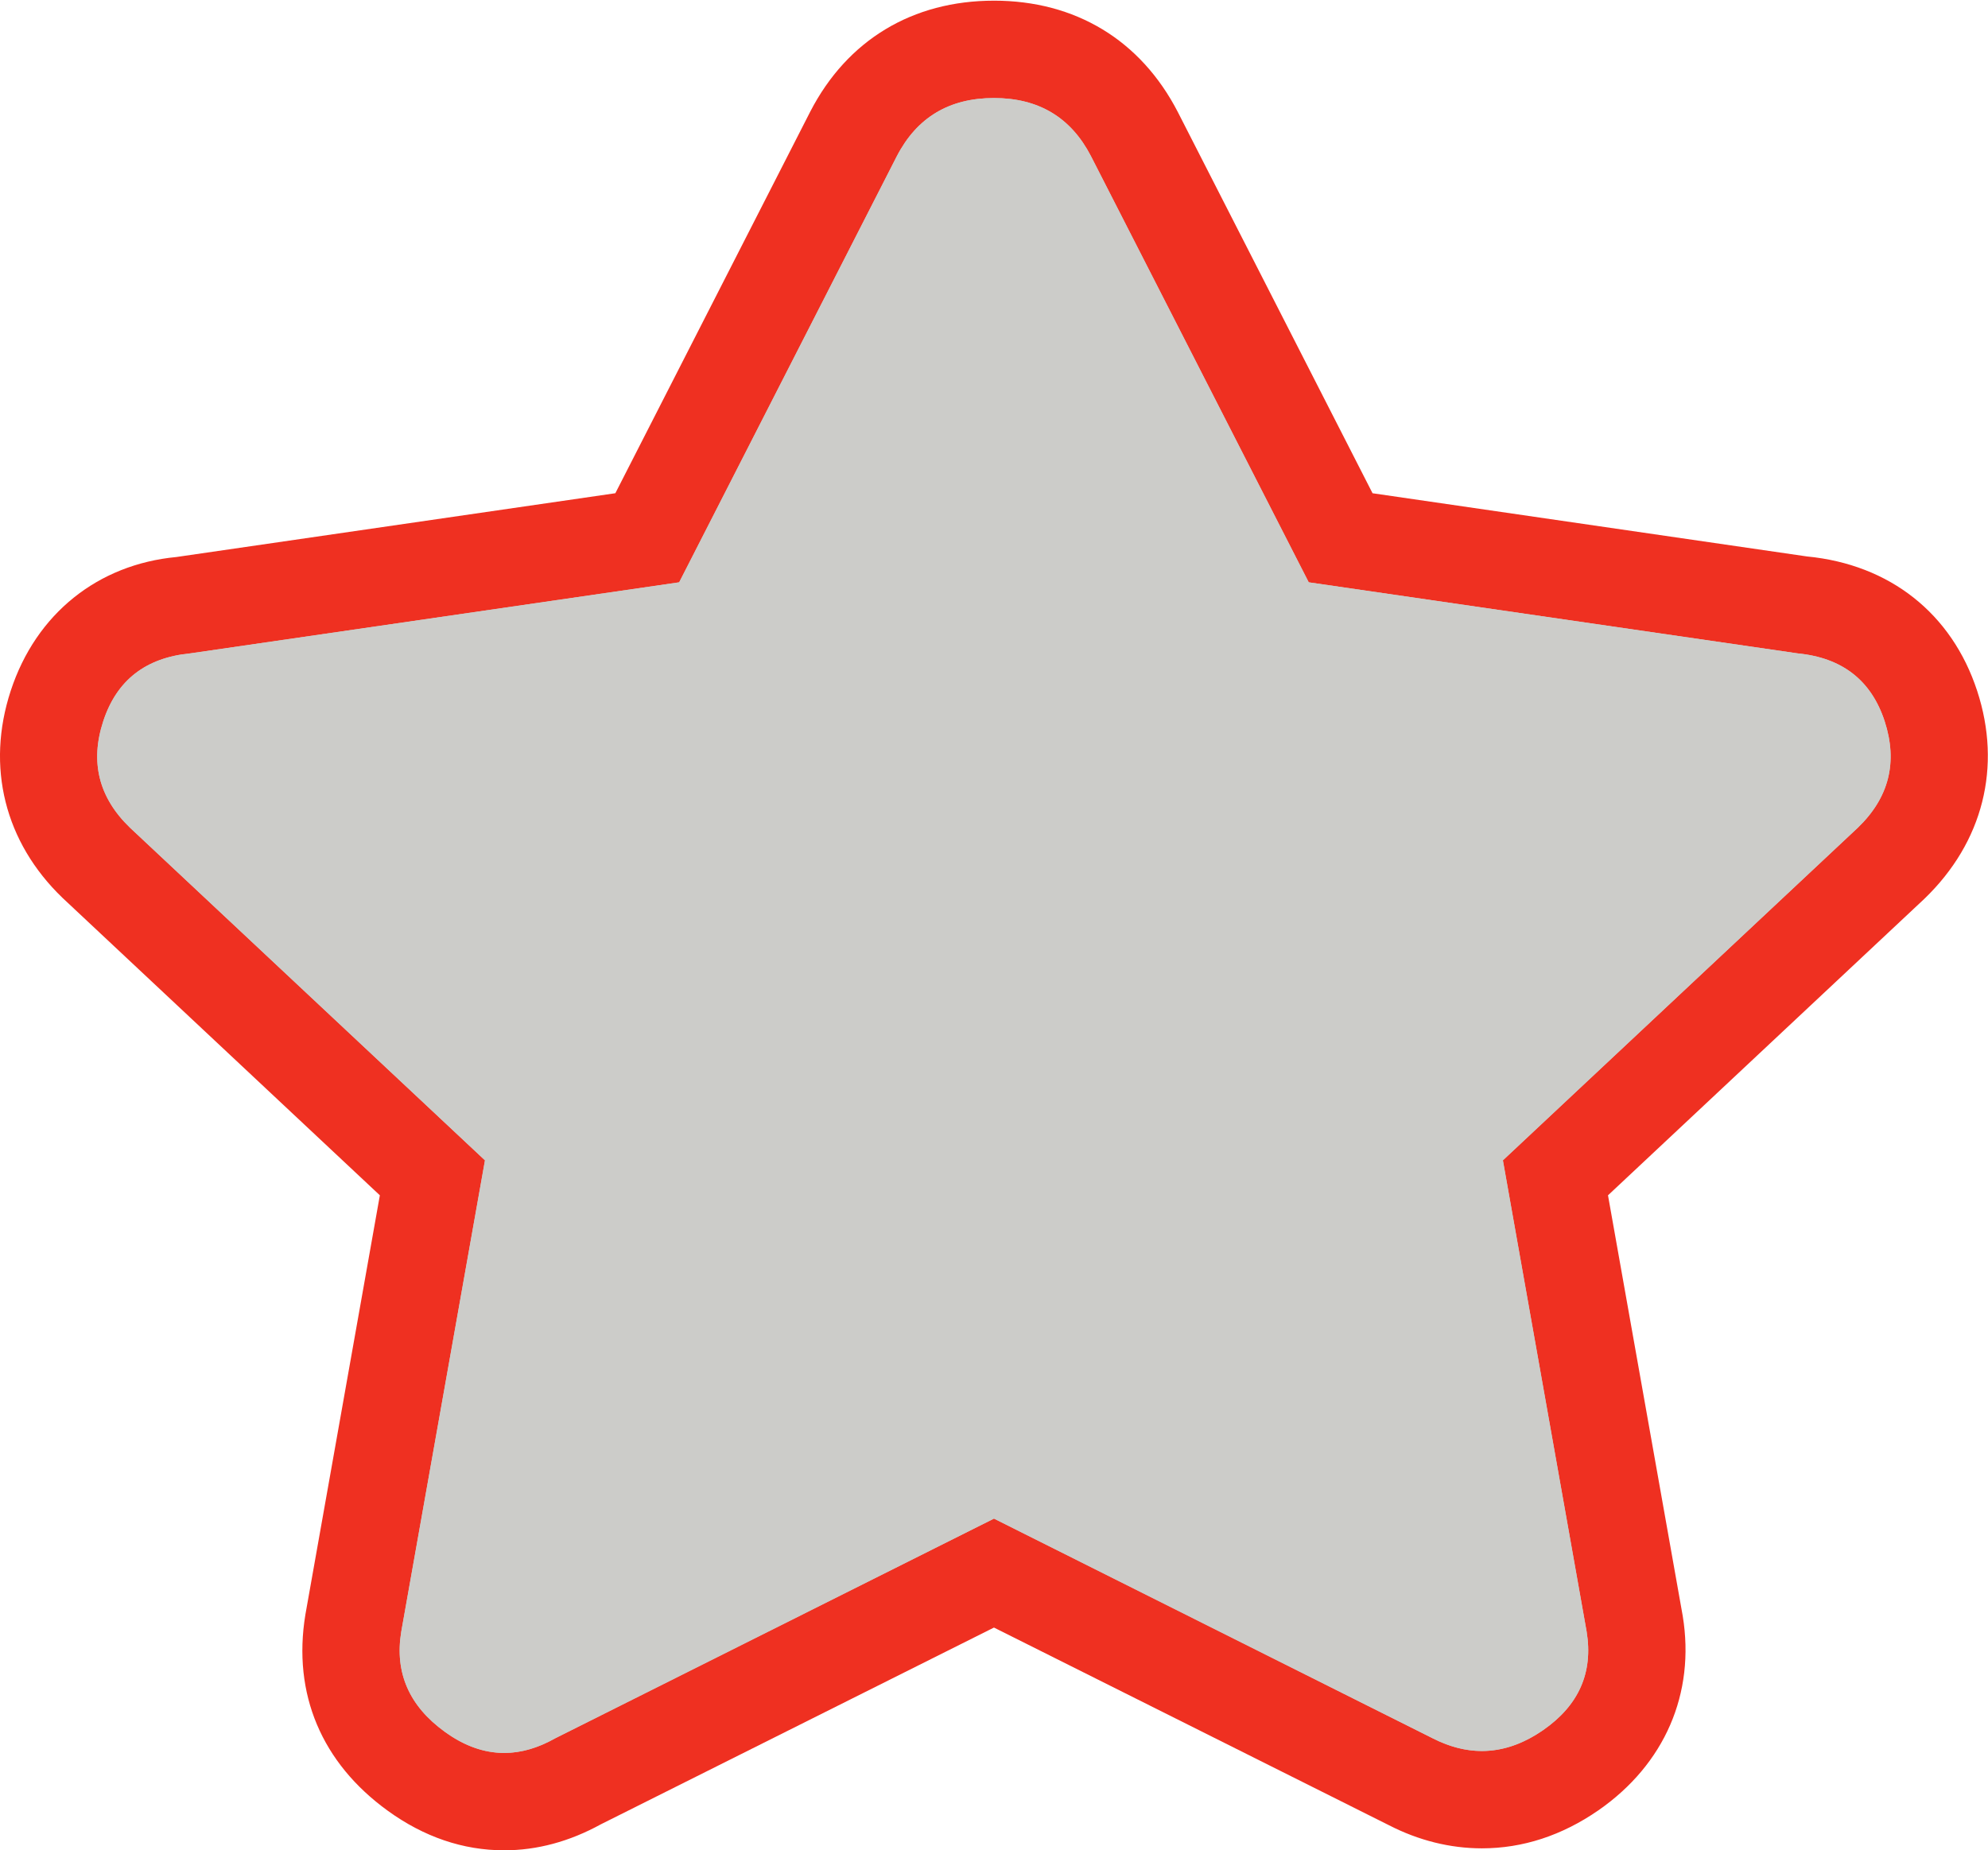
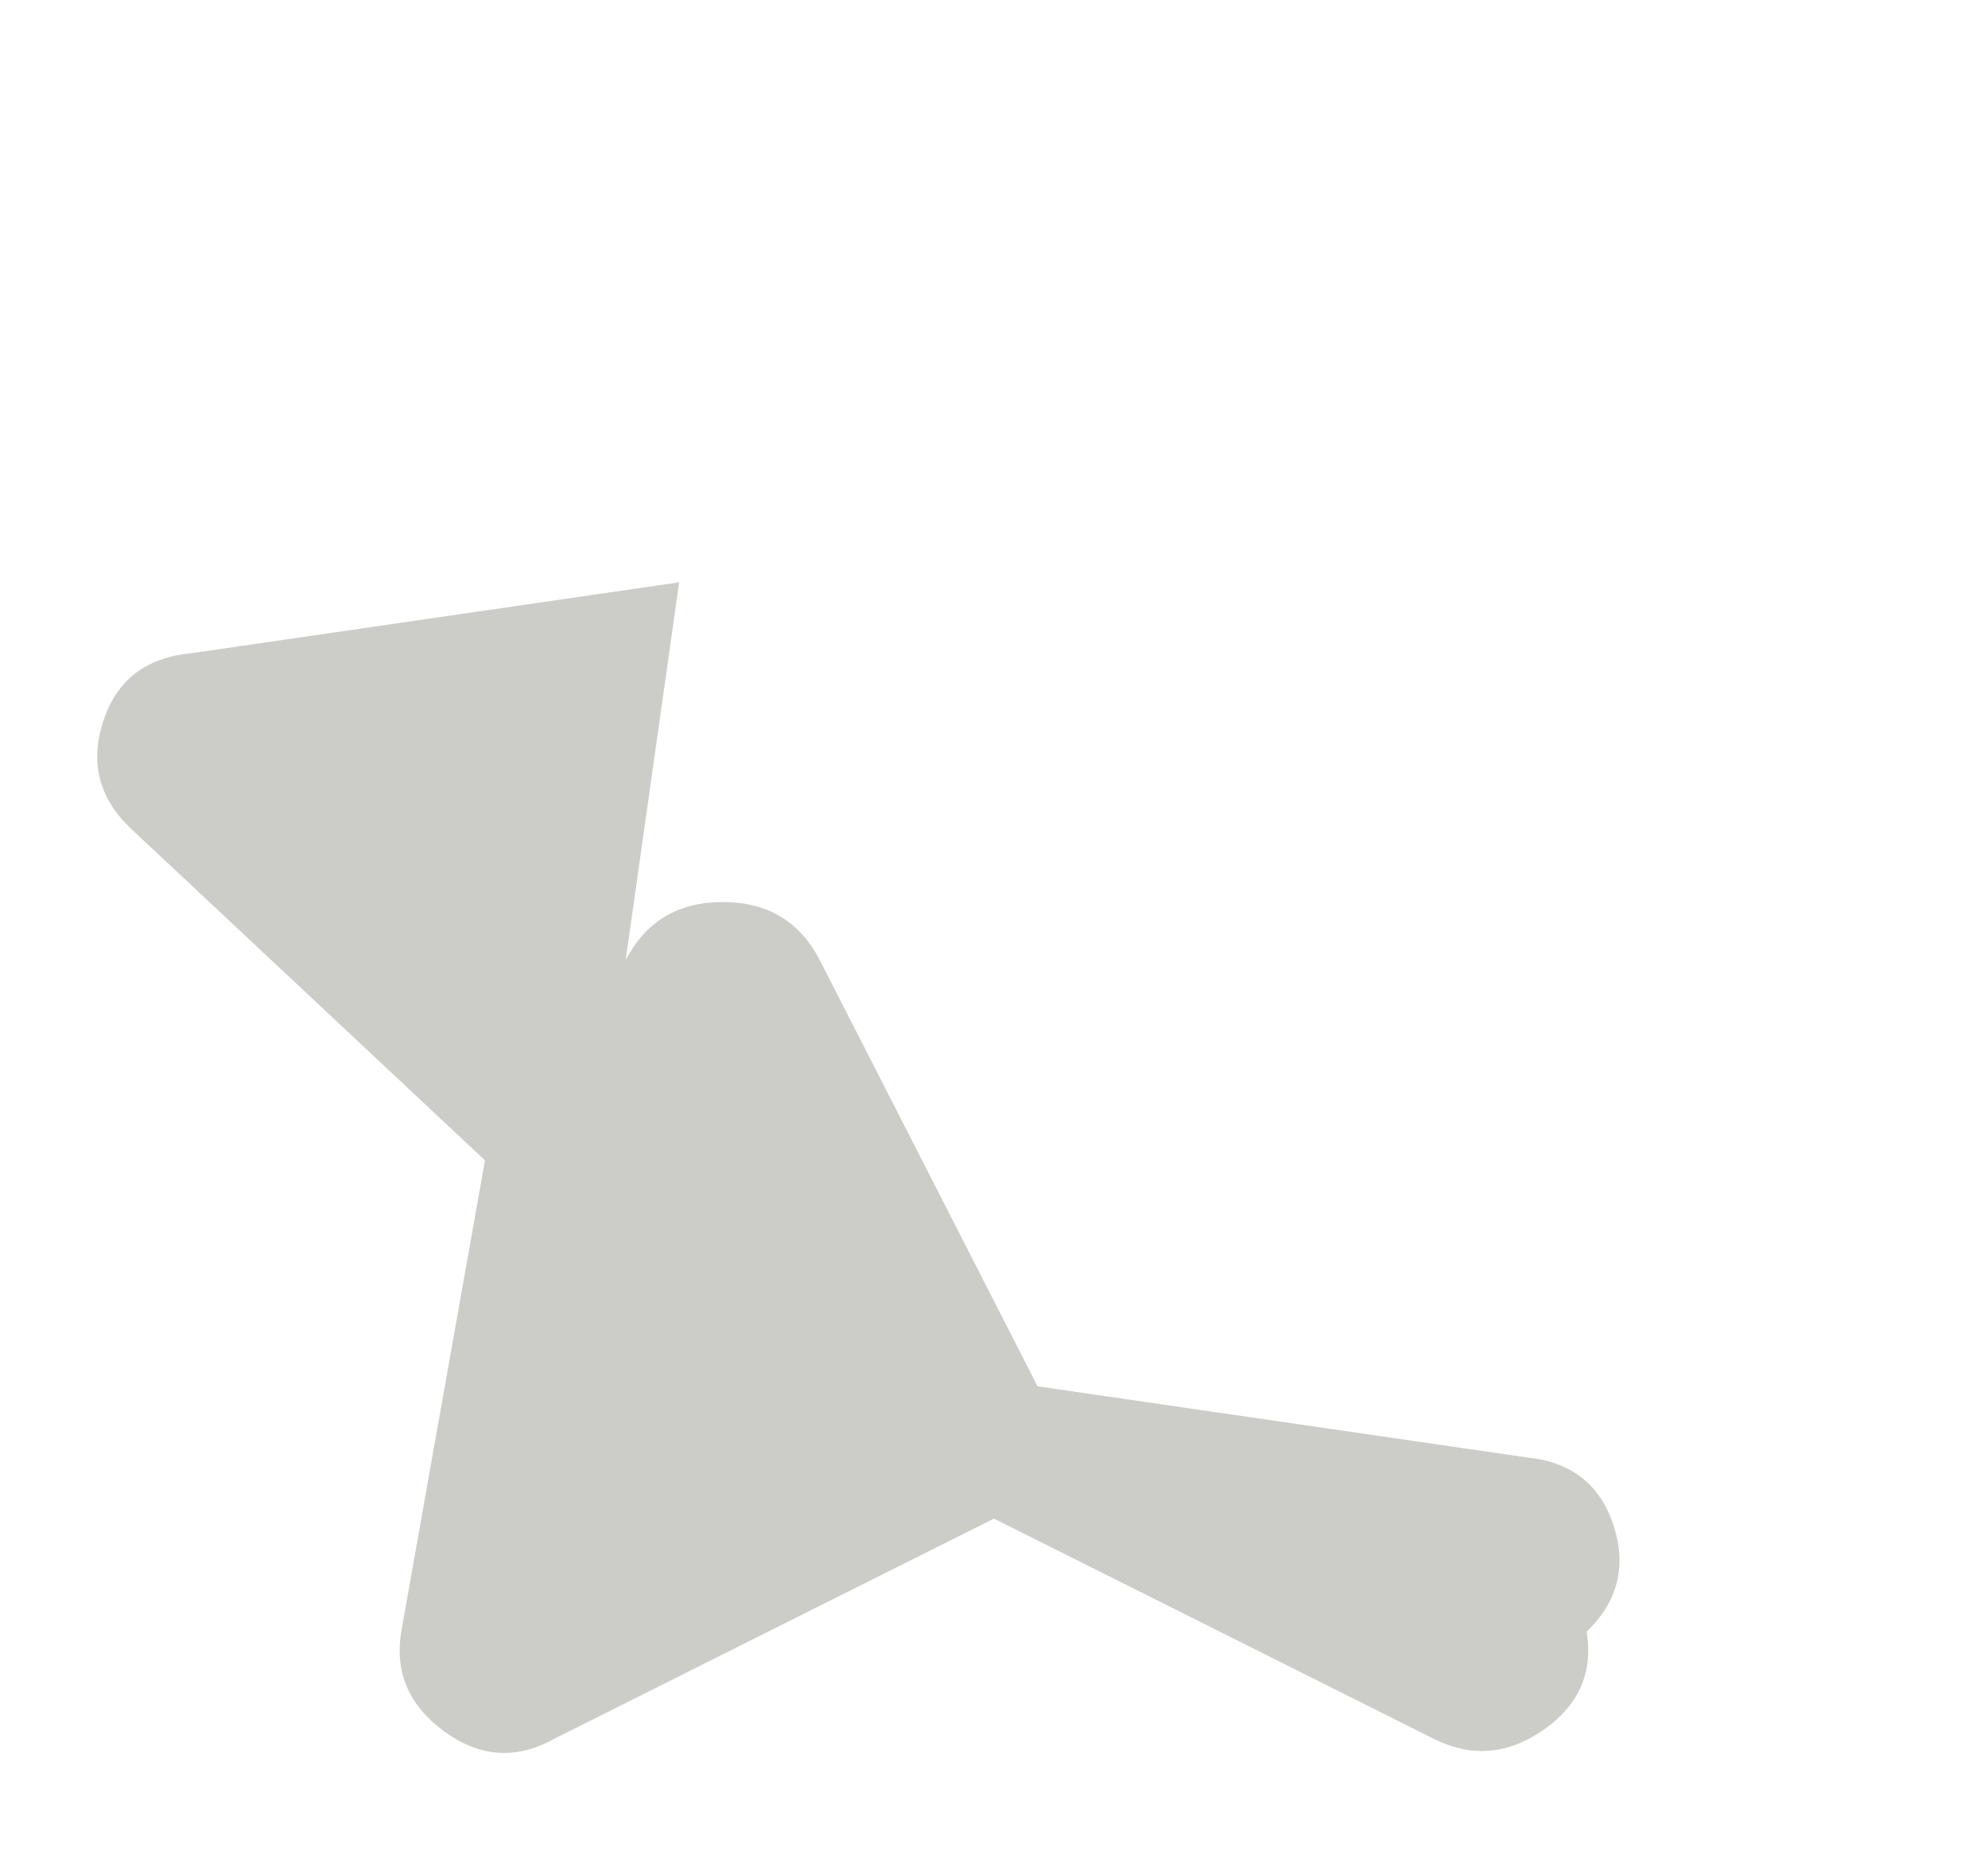
<svg xmlns="http://www.w3.org/2000/svg" xmlns:ns1="http://sodipodi.sourceforge.net/DTD/sodipodi-0.dtd" xmlns:ns2="http://www.inkscape.org/namespaces/inkscape" version="1.1" id="svg2" xml:space="preserve" width="34.173" height="31.813" viewBox="0 0 34.173 31.813" ns1:docname="star.eps">
  <defs id="defs6" />
  <ns1:namedview pagecolor="#ffffff" bordercolor="#666666" borderopacity="1" objecttolerance="10" gridtolerance="10" guidetolerance="10" ns2:pageopacity="0" ns2:pageshadow="2" ns2:window-width="640" ns2:window-height="480" id="namedview4" />
  <g id="g10" ns2:groupmode="layer" ns2:label="ink_ext_XXXXXX" transform="matrix(1.333,0,0,-1.333,0,31.813)">
    <g id="g12" transform="scale(0.1)">
-       <path d="m 128.176,238.57 c -10.504,0 -18.914,-5.074 -23.68,-14.293 L 79.352,175.039 22.734,166.809 C 12.66,165.852 4.656,159.539 1.383,149.559 -1.828,139.754 0.609,130.02 8.055,122.852 L 48.984,84.481 39.379,30.387 C 37.703,20.184 41.484,11.266 49.996,5.105 c 4.676,-3.391 9.734,-5.109 15.02,-5.109 4.242,0 8.43,1.133 12.465,3.352 L 128.176,28.727 179.117,3.23 C 182.934,1.266 187.008,0.25 191.098,0.25 c 5.265,0 10.324,1.652 15.039,4.914 8.535,5.938 12.492,15.059 10.859,25.059 l -9.637,54.258 40.809,38.254 c 7.57,7.297 10,17.024 6.797,26.809 -3.27,9.988 -11.277,16.309 -21.953,17.34 l -56.016,8.152 -25.117,49.184 c -4.793,9.273 -13.207,14.351 -23.703,14.351 v 0" style="fill:#ef3021;fill-opacity:1;fill-rule:nonzero;stroke:none" id="path14" />
-       <path d="m 87.582,163.547 -63.043,-9.164 c -5.762,-0.559 -9.496,-3.477 -11.223,-8.742 -1.73,-5.278 -0.582,-9.86 3.449,-13.746 L 62.539,88.992 51.742,28.191 C 50.879,22.918 52.75,18.621 57.359,15.281 61.957,11.949 66.707,11.676 71.606,14.449 l 56.571,28.332 56.566,-28.332 c 4.891,-2.5 9.637,-2.148 14.246,1.047 4.602,3.191 6.477,7.422 5.617,12.695 l -10.8,60.801 45.769,42.903 c 4.035,3.886 5.176,8.468 3.457,13.746 -1.726,5.265 -5.476,8.183 -11.23,8.742 l -63.035,9.164 -28.078,54.961 c -2.586,5.008 -6.762,7.504 -12.512,7.504 -5.766,0 -9.934,-2.496 -12.528,-7.504 L 87.582,163.547" style="fill:#ccccc9;fill-opacity:1;fill-rule:nonzero;stroke:none" id="path16" />
-       <path d="m 128.176,226.012 c 5.75,0 9.926,-2.496 12.512,-7.504 l 28.078,-54.961 63.035,-9.164 c 5.754,-0.559 9.504,-3.477 11.23,-8.742 1.719,-5.278 0.578,-9.86 -3.457,-13.746 l -45.769,-42.903 10.8,-60.801 c 0.86,-5.273 -1.015,-9.504 -5.617,-12.695 -2.586,-1.789 -5.215,-2.688 -7.89,-2.688 -2.098,0 -4.219,0.547 -6.356,1.641 L 128.176,42.781 71.606,14.449 c -2.227,-1.258 -4.422,-1.895 -6.59,-1.895 -2.598,0 -5.148,0.91 -7.656,2.727 -4.609,3.34 -6.481,7.637 -5.617,12.91 L 62.539,88.992 16.766,131.895 c -4.031,3.886 -5.18,8.468 -3.449,13.746 1.727,5.265 5.461,8.183 11.223,8.742 l 63.043,9.164 28.066,54.961 c 2.594,5.008 6.762,7.504 12.528,7.504" style="fill:#ccccc9;fill-opacity:1;fill-rule:nonzero;stroke:none" id="path18" />
+       <path d="m 87.582,163.547 -63.043,-9.164 c -5.762,-0.559 -9.496,-3.477 -11.223,-8.742 -1.73,-5.278 -0.582,-9.86 3.449,-13.746 L 62.539,88.992 51.742,28.191 C 50.879,22.918 52.75,18.621 57.359,15.281 61.957,11.949 66.707,11.676 71.606,14.449 l 56.571,28.332 56.566,-28.332 c 4.891,-2.5 9.637,-2.148 14.246,1.047 4.602,3.191 6.477,7.422 5.617,12.695 c 4.035,3.886 5.176,8.468 3.457,13.746 -1.726,5.265 -5.476,8.183 -11.23,8.742 l -63.035,9.164 -28.078,54.961 c -2.586,5.008 -6.762,7.504 -12.512,7.504 -5.766,0 -9.934,-2.496 -12.528,-7.504 L 87.582,163.547" style="fill:#ccccc9;fill-opacity:1;fill-rule:nonzero;stroke:none" id="path16" />
    </g>
  </g>
</svg>